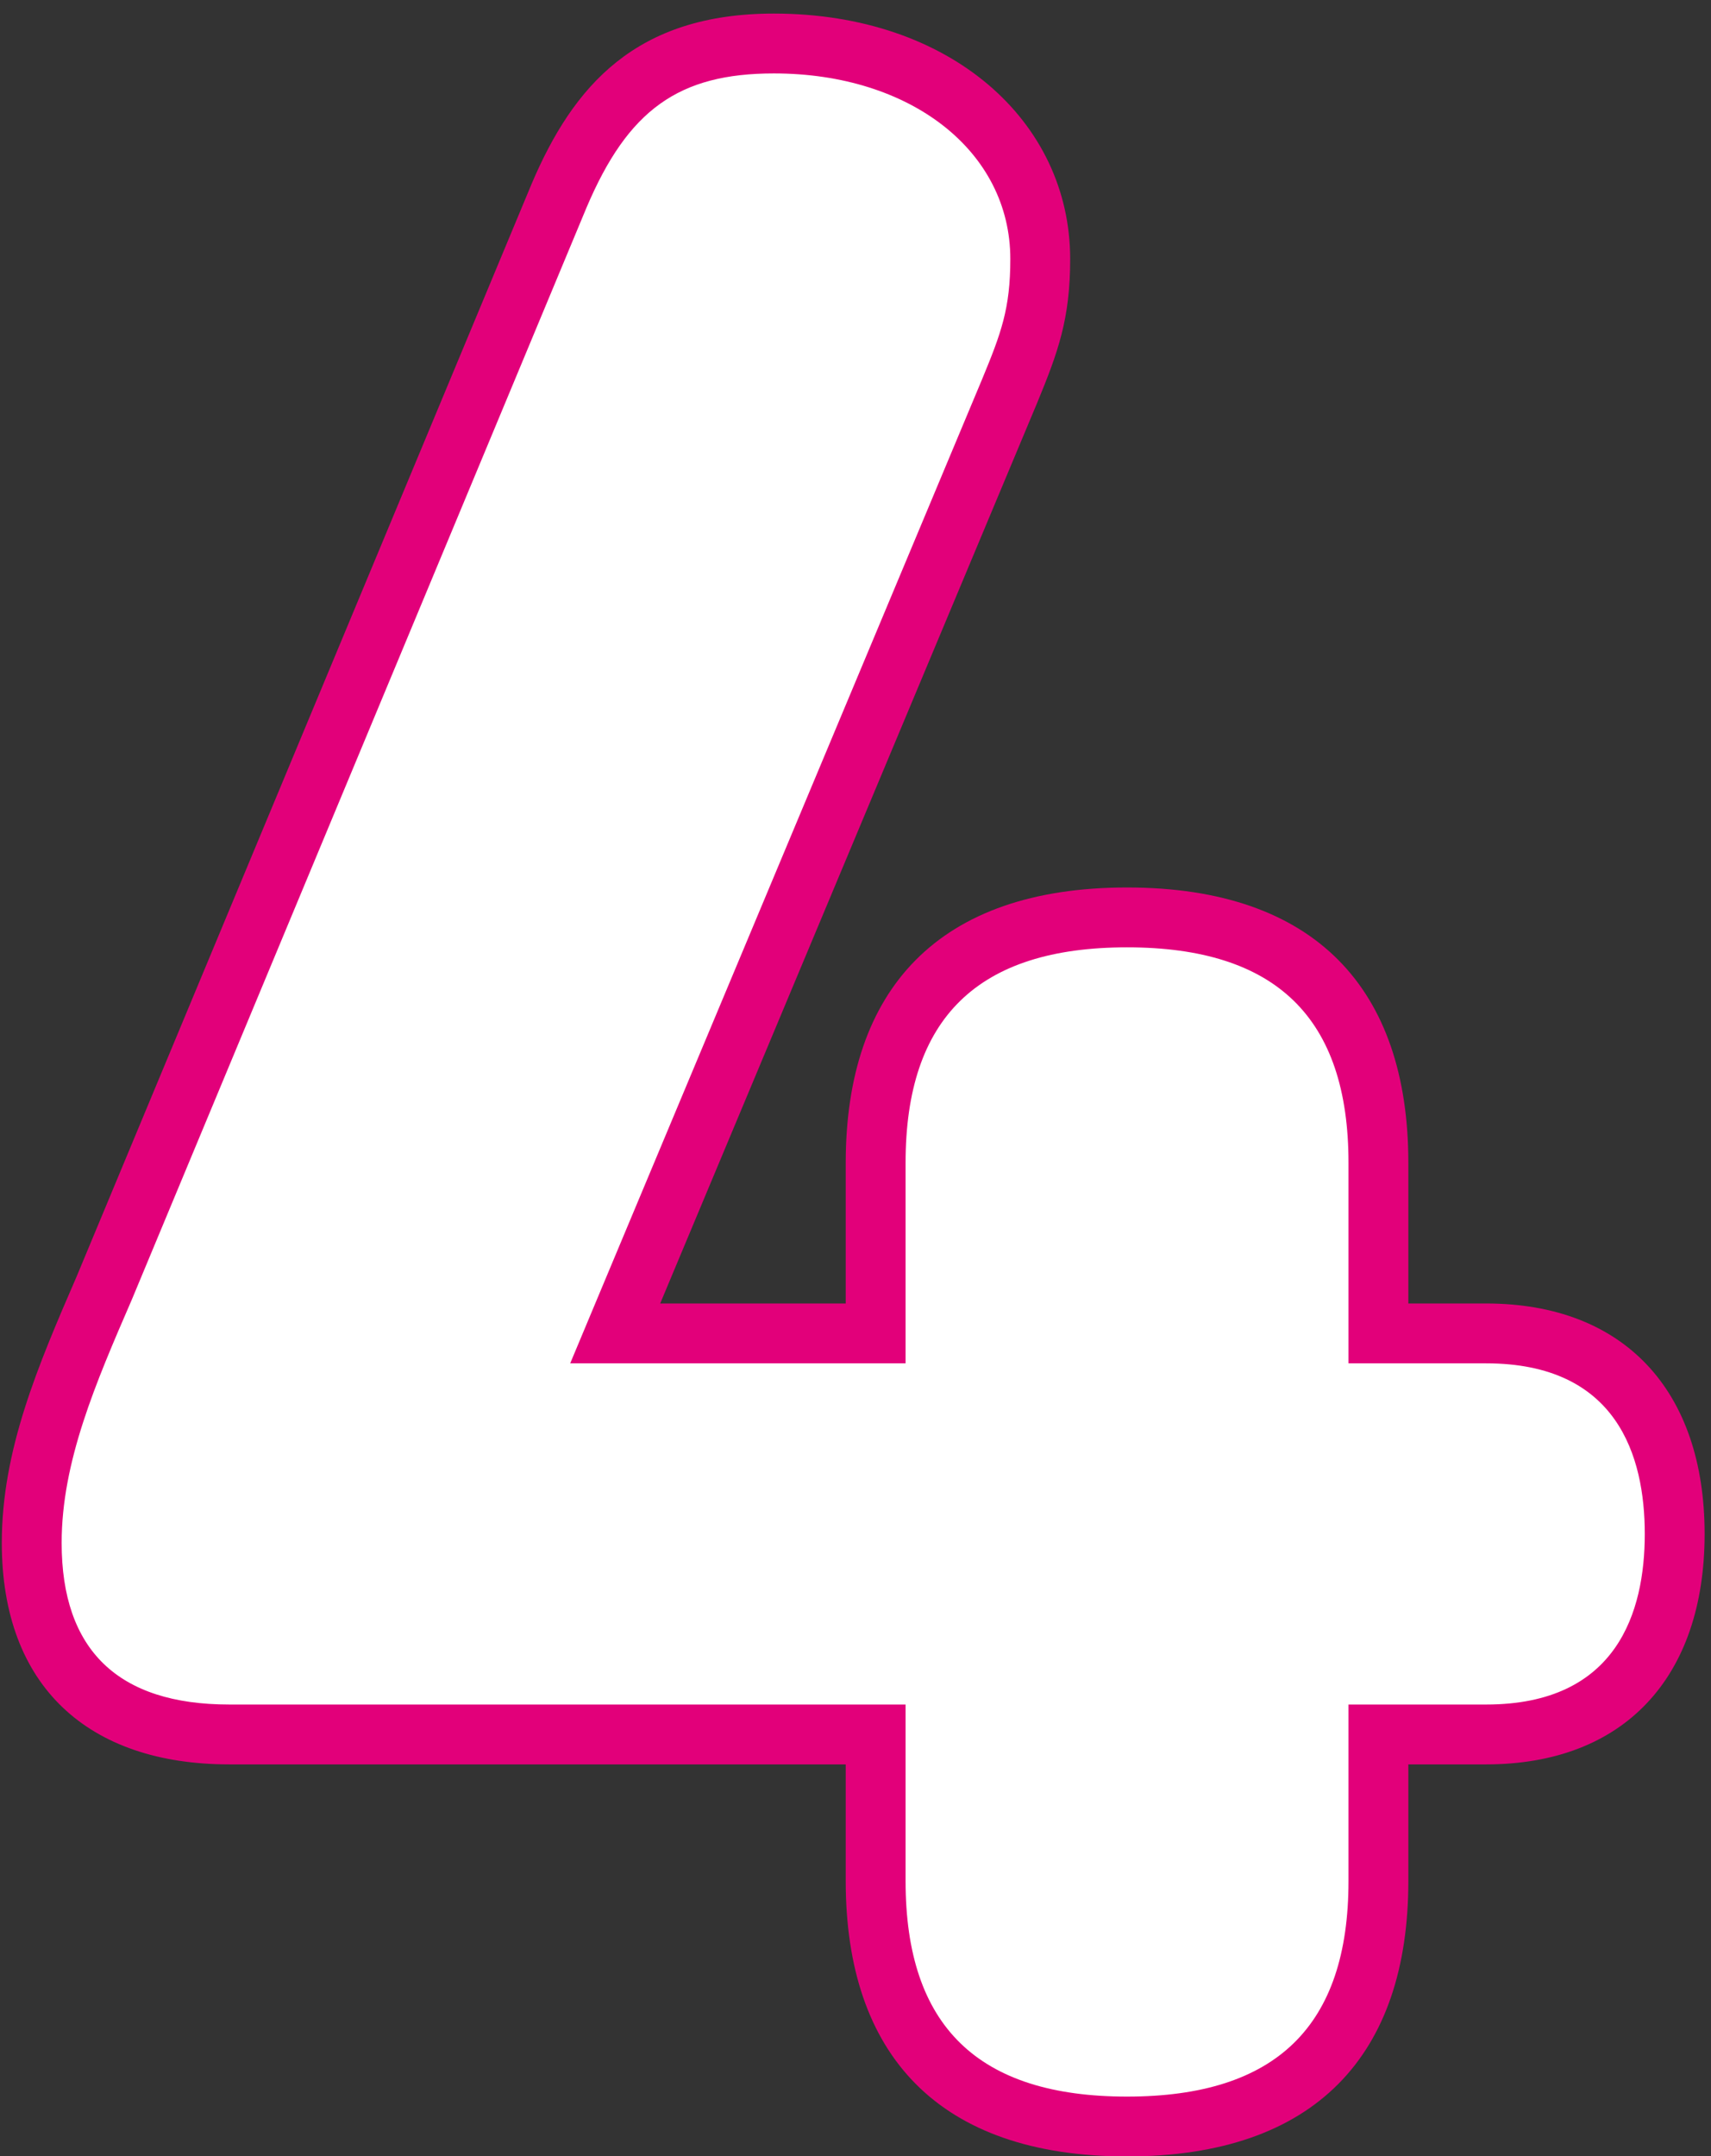
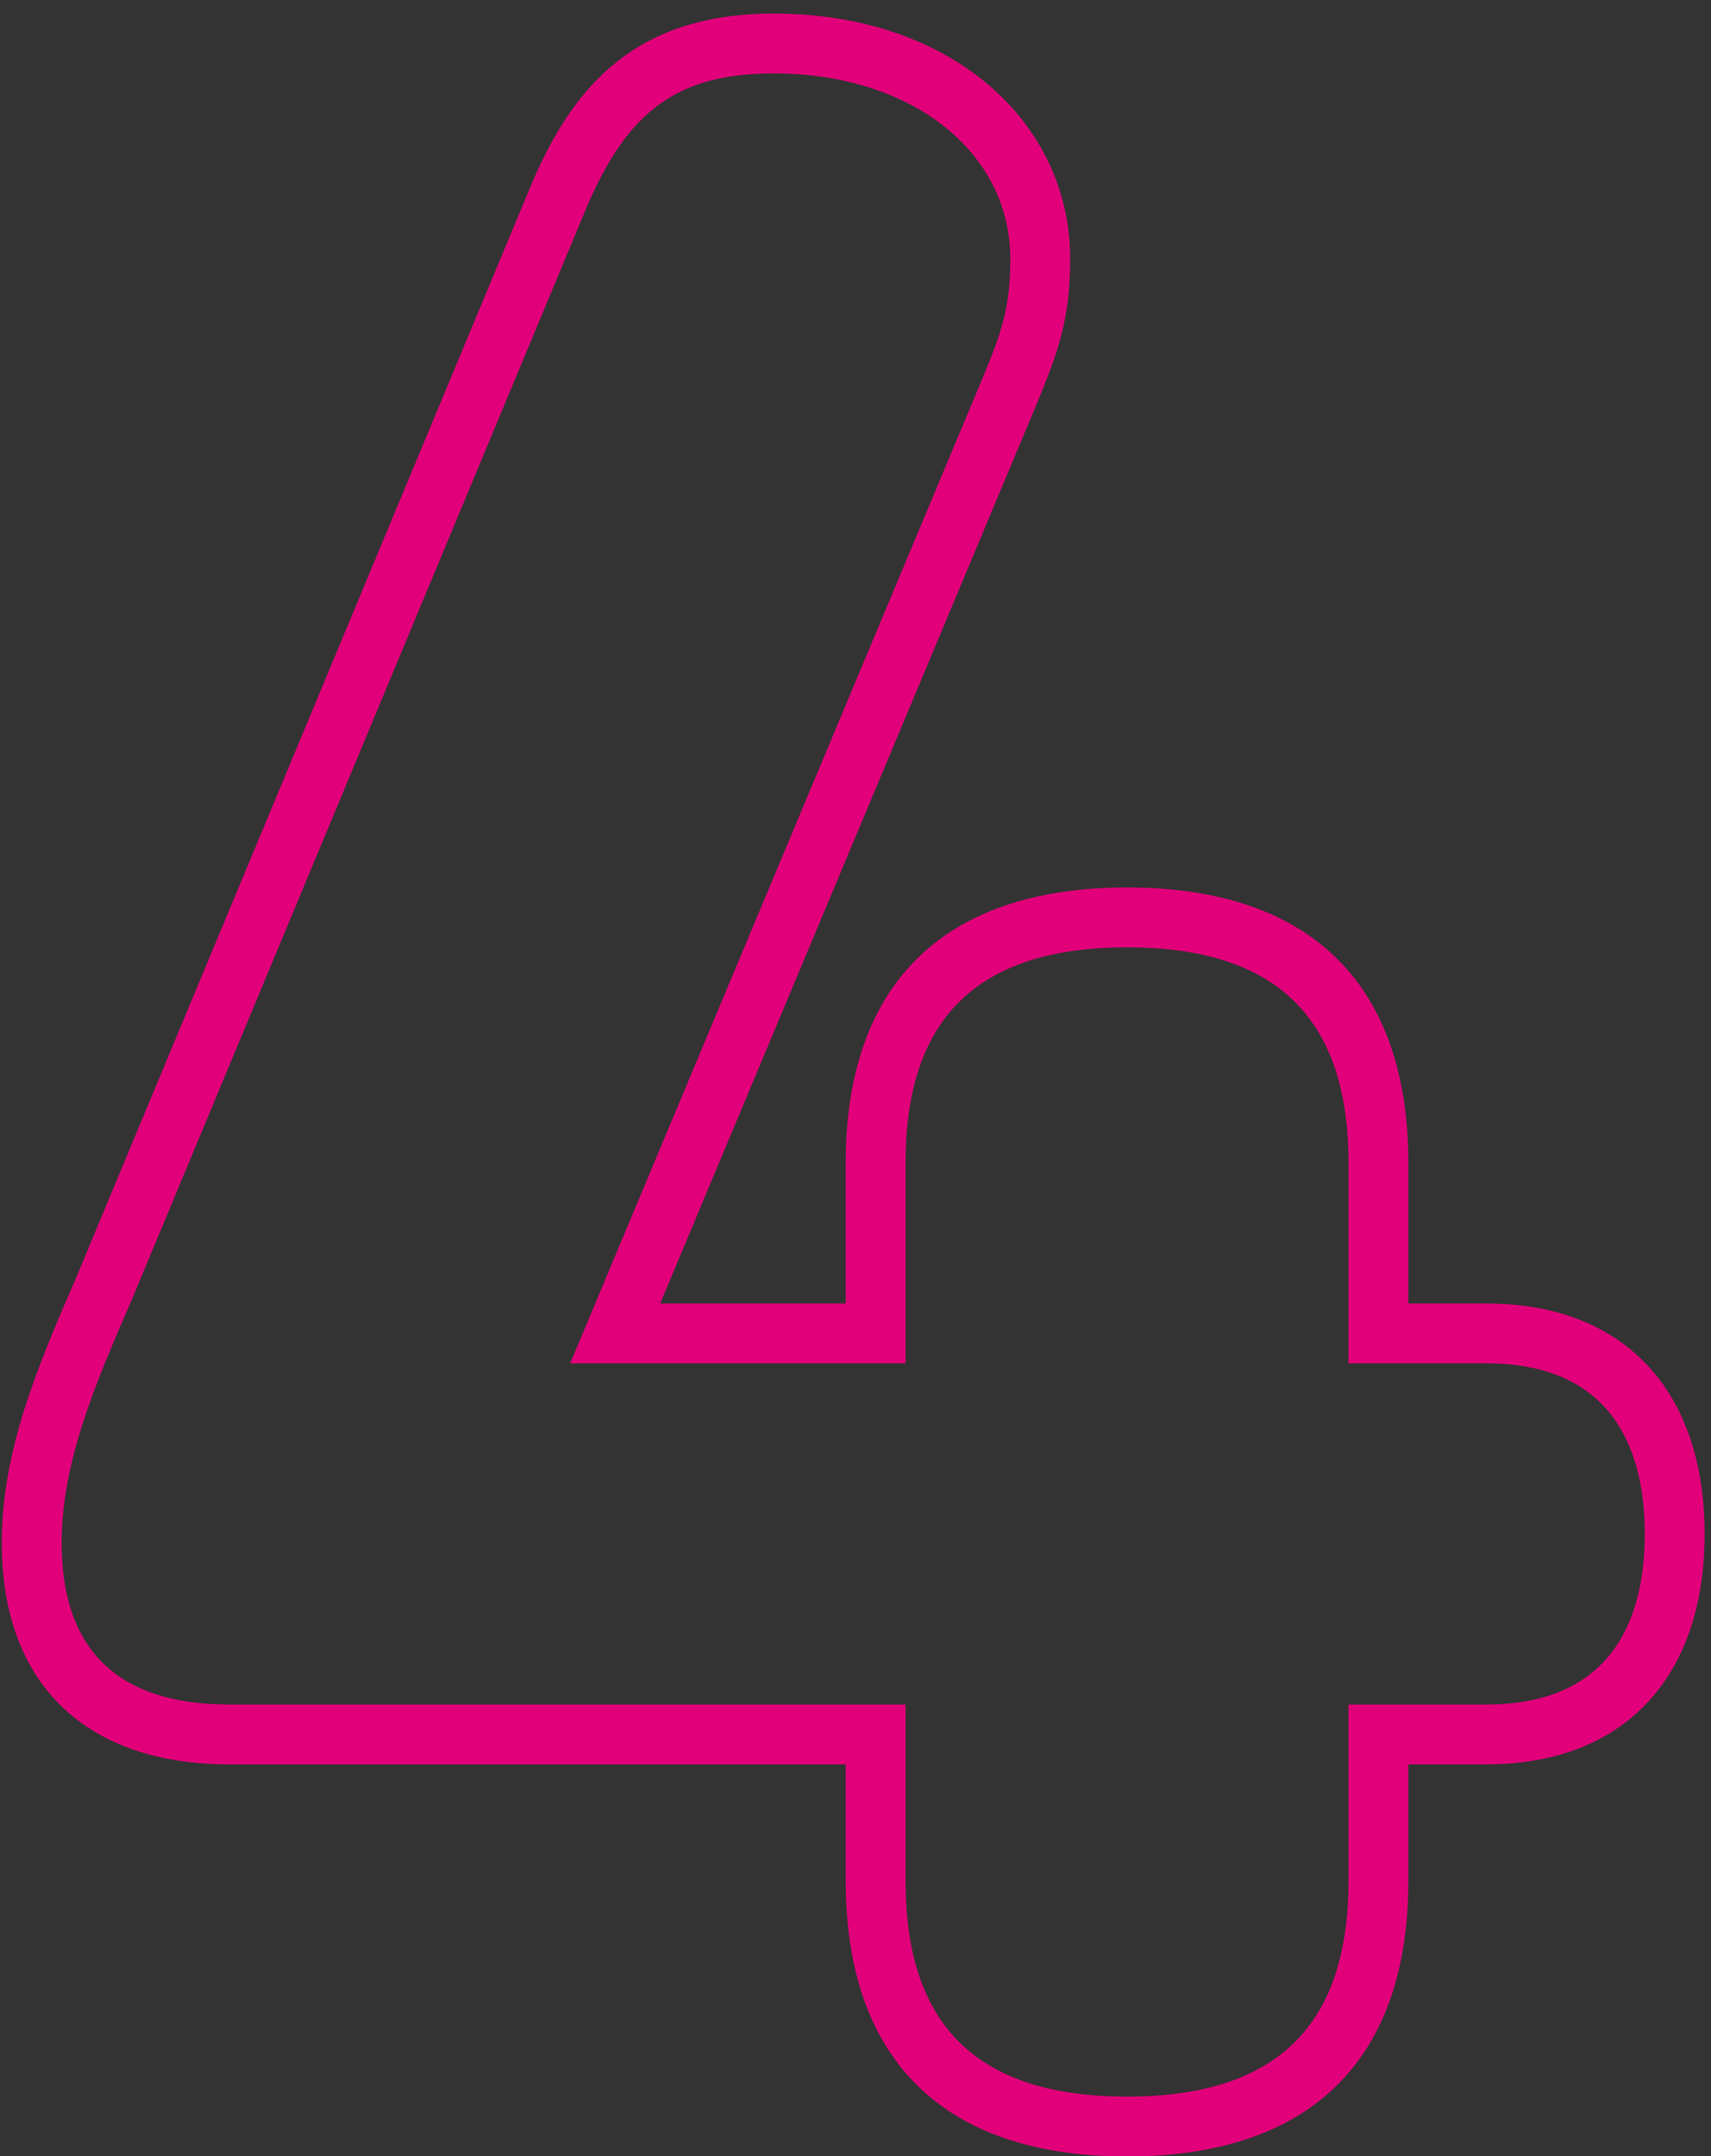
<svg xmlns="http://www.w3.org/2000/svg" id="Ebene_1" data-name="Ebene 1" viewBox="0 0 85.76 108.07">
  <rect x="0" y="0" width="85.76" height="108.07" fill="#333333" stroke="none" />
  <defs>
    <style>
      .cls-1 {
        fill: #e2007a;
      }

      .cls-2 {
        fill: #fff;
      }
    </style>
  </defs>
-   <path class="cls-2" d="M56.49,106.58c-8.36,0-12.6-4.14-12.6-12.3v-7.35H11.49c-6.38,0-9.9-3.41-9.9-9.6,0-4.38,1.76-8.45,3.63-12.75L28.02,9.8c2.3-5.42,5.42-7.63,10.76-7.63,7.74,0,13.35,4.54,13.35,10.8,0,2.76-.56,4.25-1.54,6.63l-19.77,47.22h13.05v-8.55c0-8.16,4.24-12.3,12.6-12.3s12.6,4.14,12.6,12.3v8.55h5.4c6.01,0,9.45,3.66,9.45,10.05s-3.45,10.05-9.45,10.05h-5.4v7.35c0,8.16-4.24,12.3-12.6,12.3Z" />
  <path class="cls-1" d="M38.79,3.68c6.87,0,11.85,3.91,11.85,9.3,0,2.49-.46,3.72-1.42,6.04l-18.9,45.15-1.74,4.16h16.81v-10.05c0-7.27,3.63-10.8,11.1-10.8s11.1,3.53,11.1,10.8v10.05h6.9c6.57,0,7.95,4.65,7.95,8.55s-1.38,8.55-7.95,8.55h-6.9v8.85c0,7.27-3.63,10.8-11.1,10.8s-11.1-3.53-11.1-10.8v-8.85H11.49c-5.57,0-8.4-2.73-8.4-8.1,0-4.07,1.7-8,3.52-12.2L29.4,10.4c2.08-4.9,4.62-6.72,9.39-6.72M38.79.68c-6.9,0-10.05,3.6-12.15,8.55L3.84,63.98c-1.95,4.5-3.75,8.7-3.75,13.35,0,7.2,4.35,11.1,11.4,11.1h30.9v5.85c0,8.7,4.65,13.8,14.1,13.8s14.1-5.1,14.1-13.8v-5.85h3.9c6.9,0,10.95-4.35,10.95-11.55s-4.05-11.55-10.95-11.55h-3.9v-7.05c0-8.7-4.65-13.8-14.1-13.8s-14.1,5.1-14.1,13.8v7.05h-9.3l18.9-45.15c1.05-2.55,1.65-4.2,1.65-7.2,0-6.9-6-12.3-14.85-12.3h0Z" />
</svg>